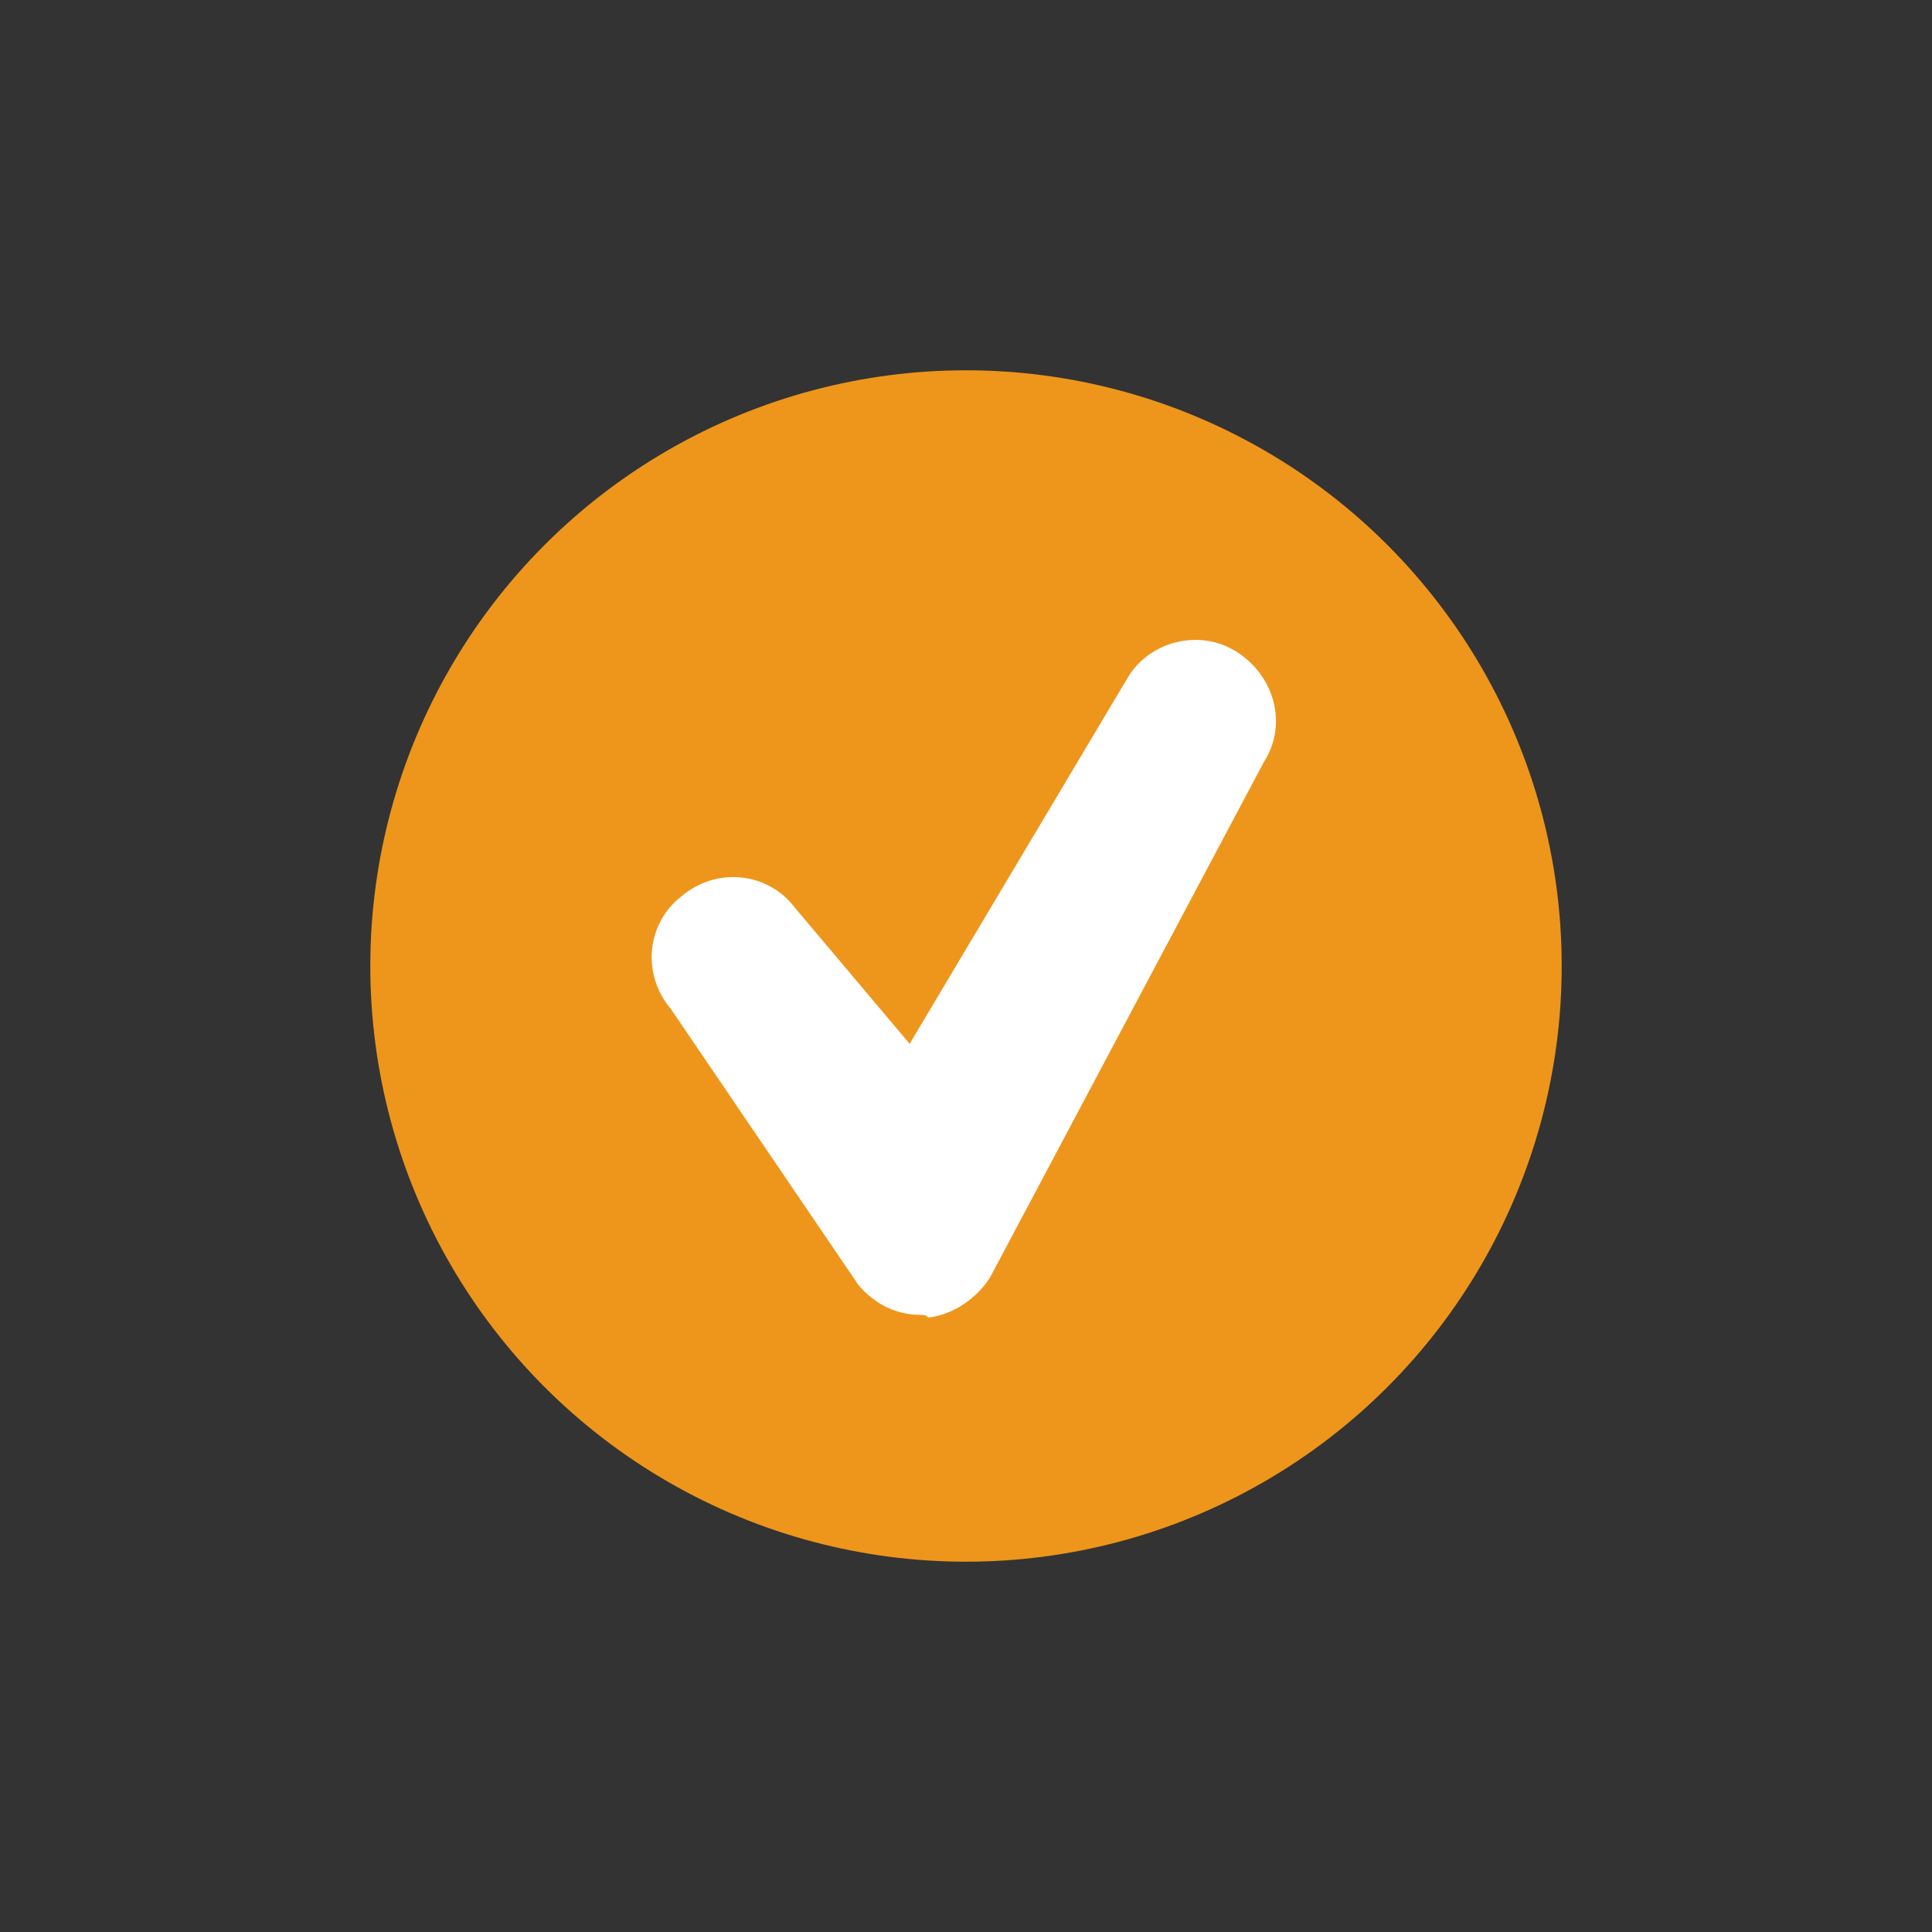
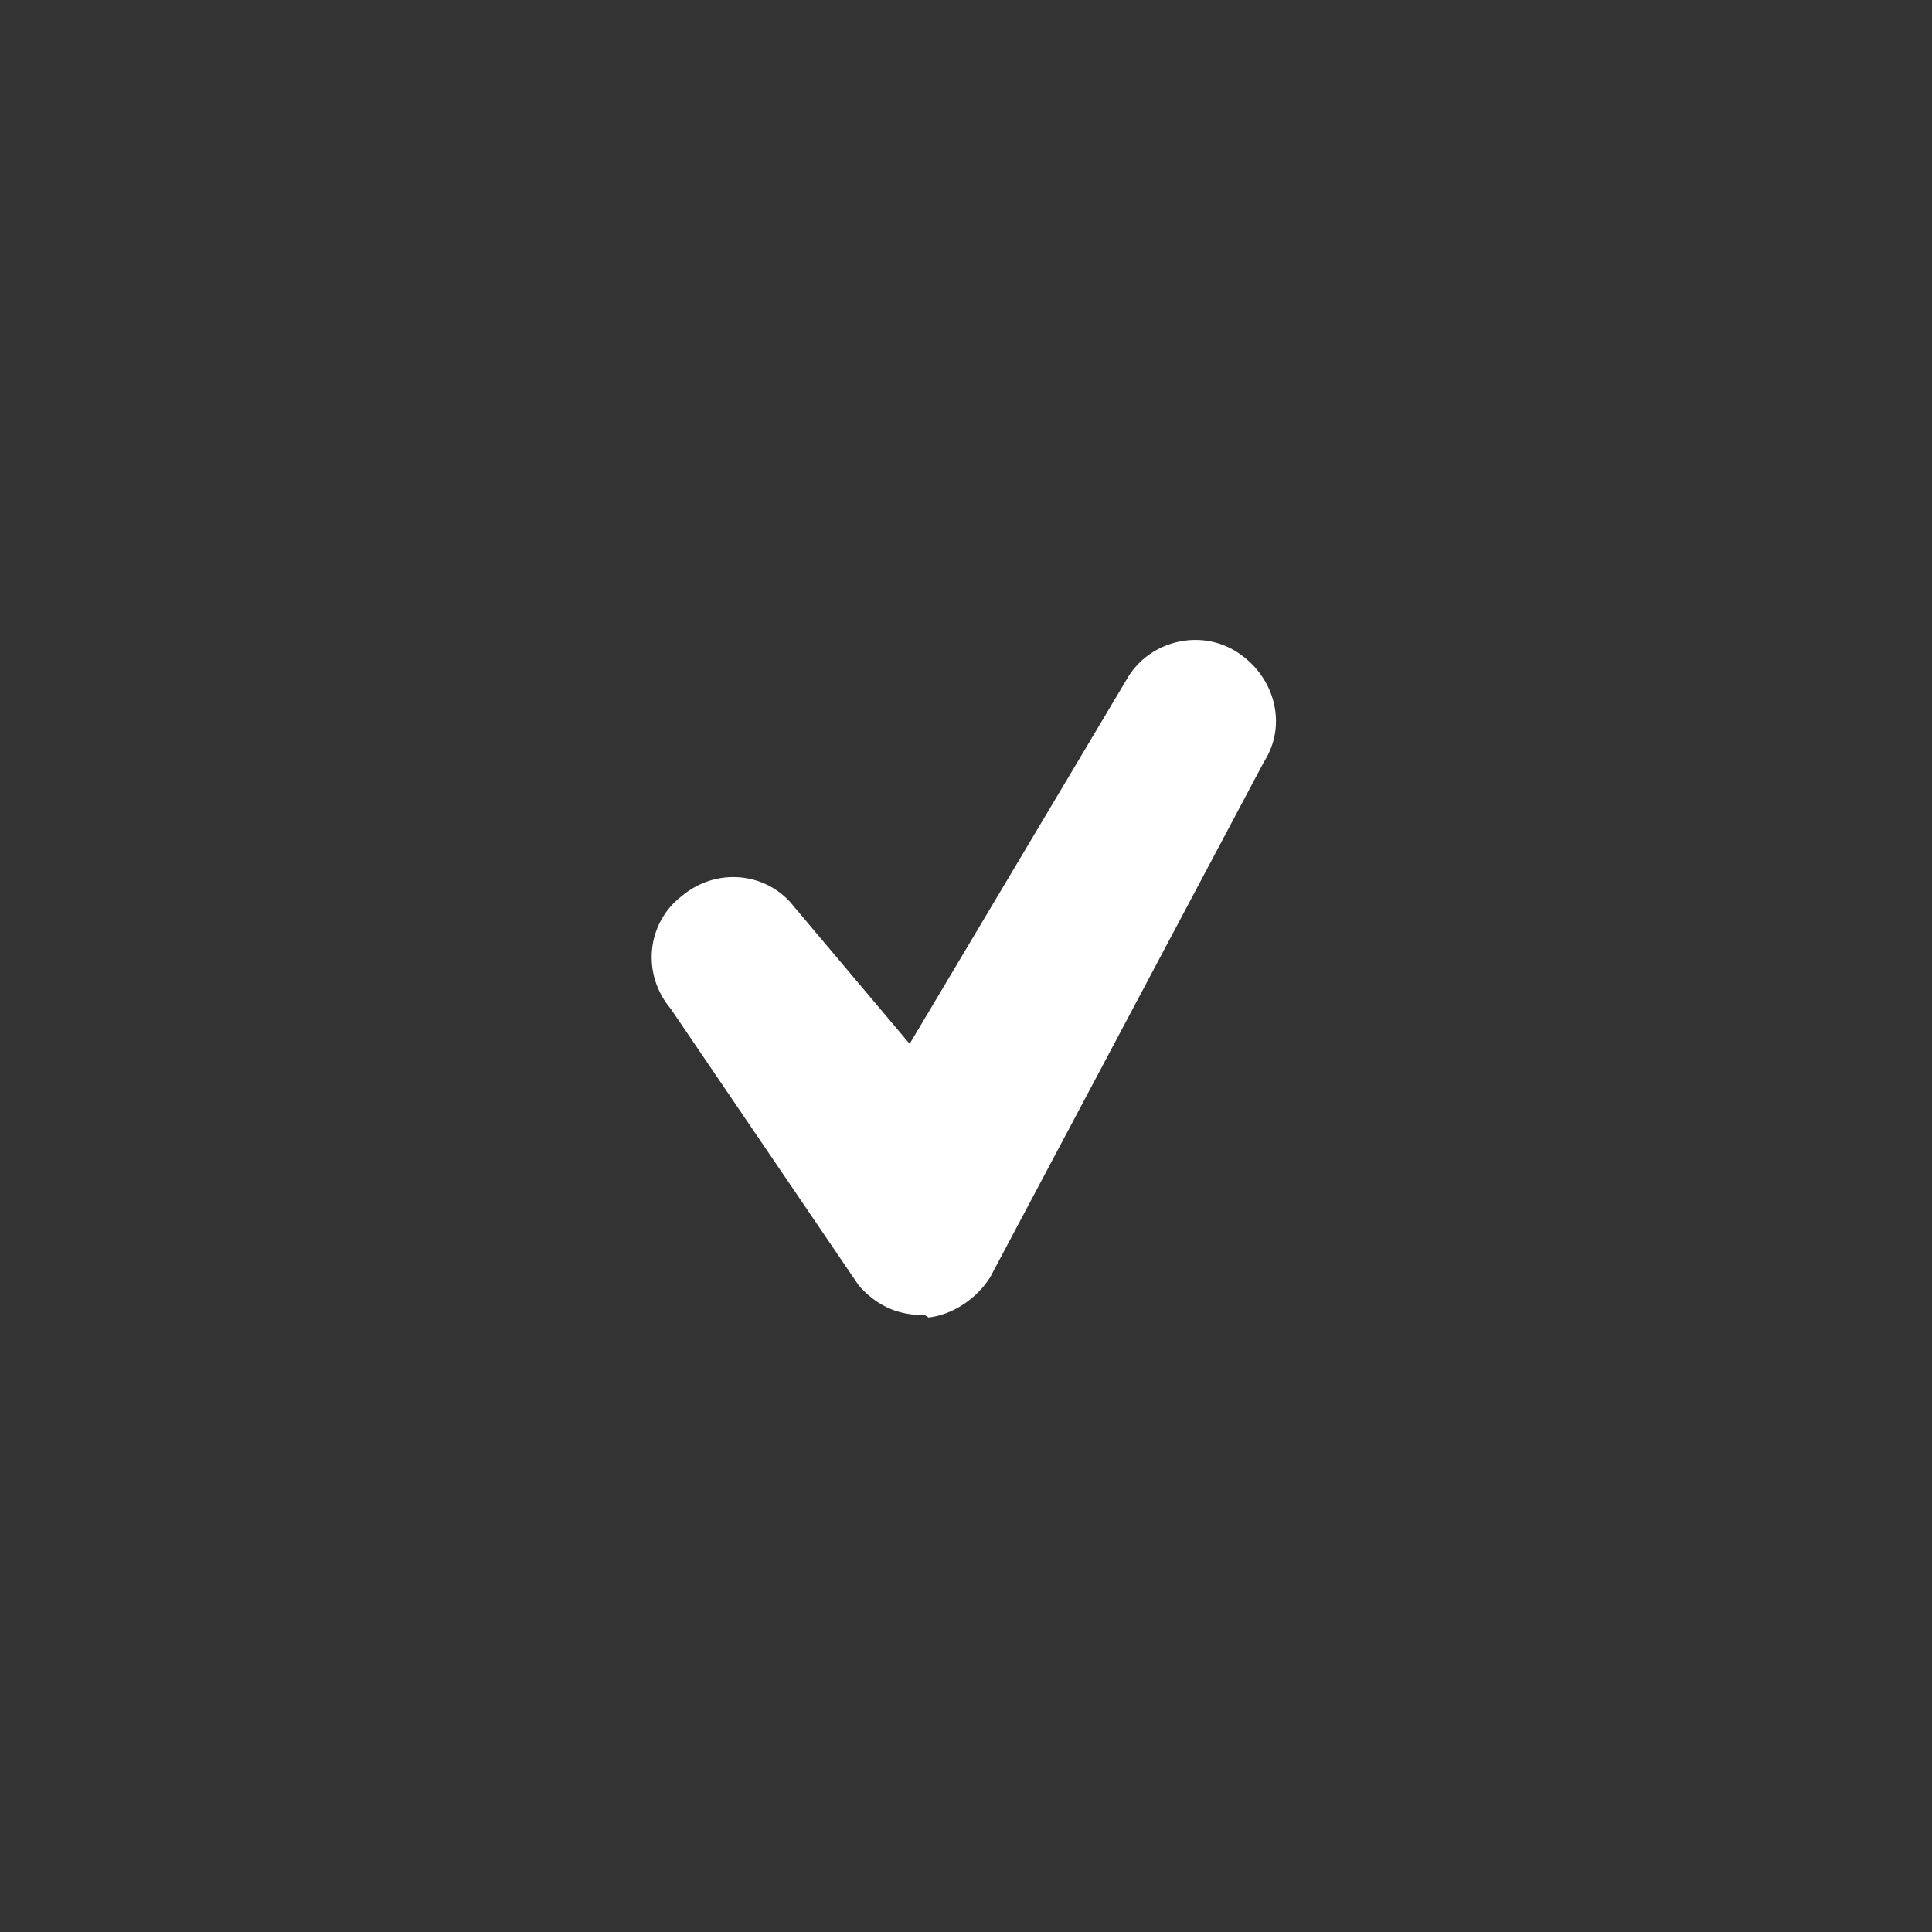
<svg xmlns="http://www.w3.org/2000/svg" version="1.1" id="Layer_1" x="0px" y="0px" viewBox="0 0 72 72" style="enable-background:new 0 0 72 72;" xml:space="preserve">
  <rect x="0" y="0" width="72" height="72" fill="#333333" stroke="none" />
  <style type="text/css">
	.st0{fill:#EE961B;}
	.st1{fill:#FFFFFF;}
</style>
  <g>
-     <circle class="st0" cx="36" cy="36" r="22.2" />
    <g>
      <path class="st1" d="M34.3,49c-0.9,0-1.7-0.4-2.3-1.1l-7-10.3c-1.1-1.3-0.9-3.2,0.4-4.2c1.3-1.1,3.2-0.9,4.2,0.4l4.3,5.1L42,25.3    c0.8-1.4,2.7-1.9,4.1-1s1.9,2.7,1,4.1L36.9,47.6c-0.5,0.8-1.4,1.4-2.3,1.5C34.5,49,34.4,49,34.3,49z" />
    </g>
  </g>
</svg>